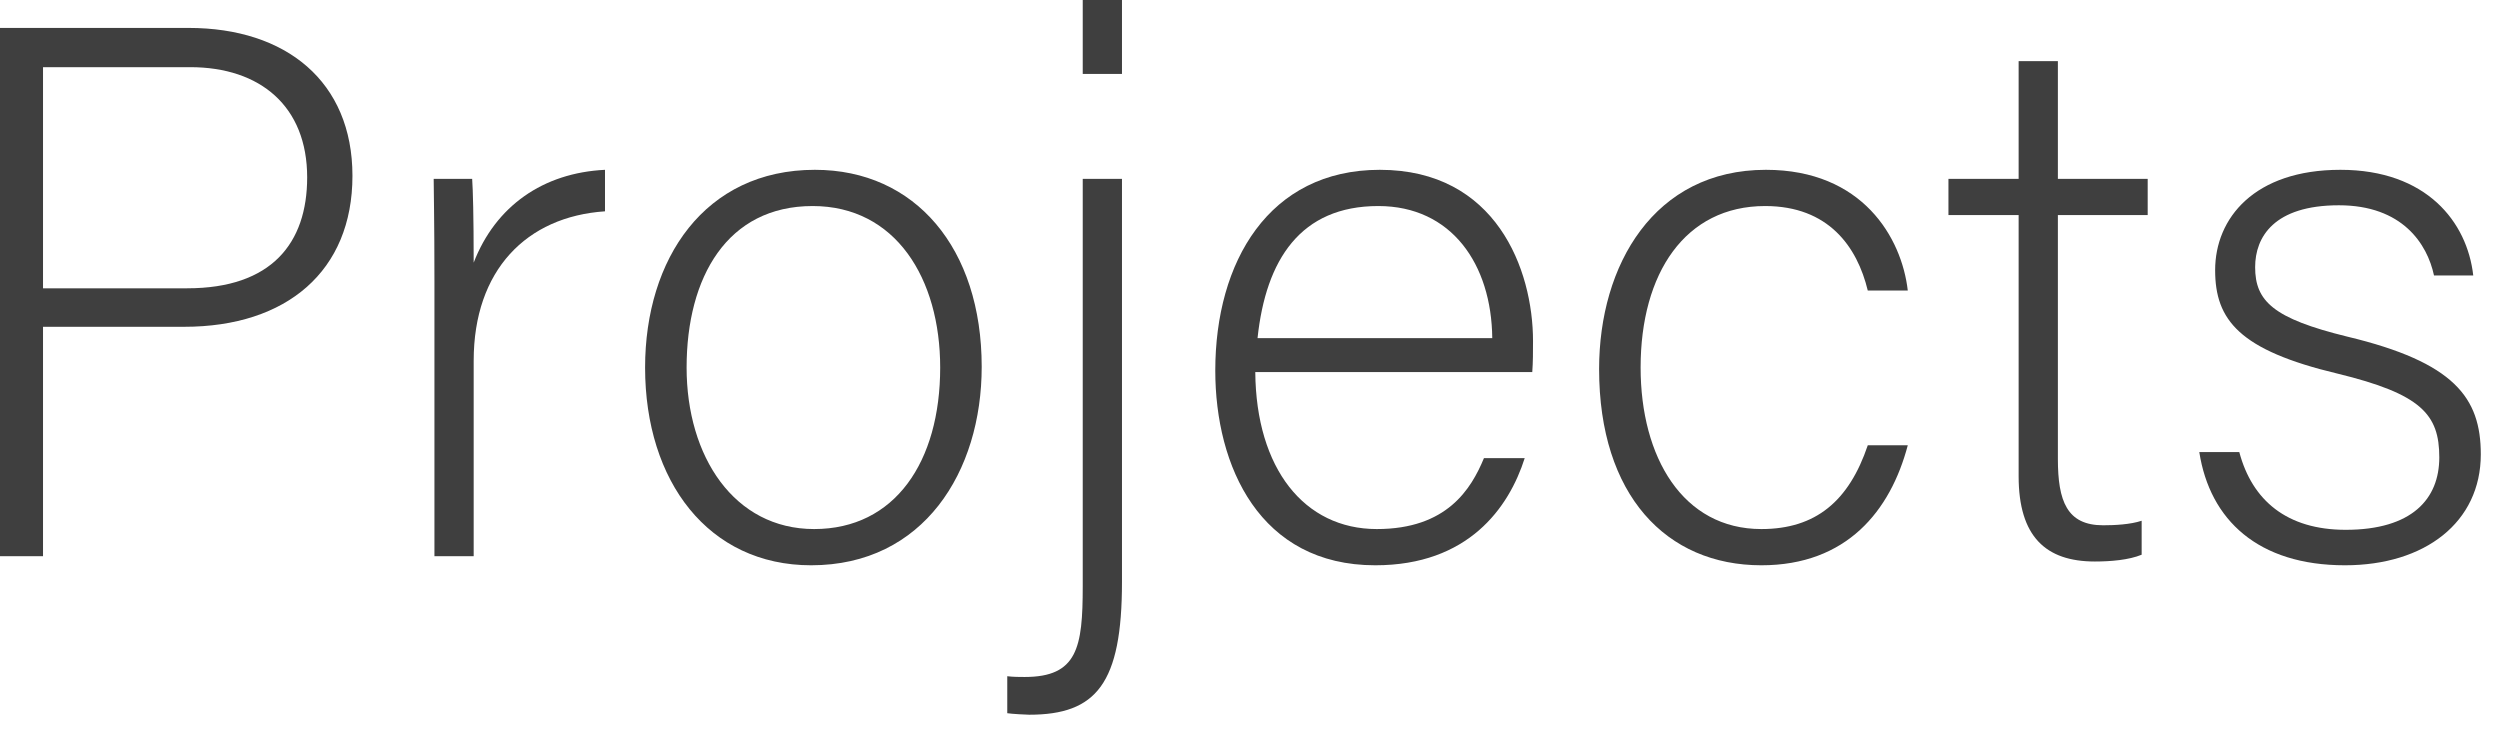
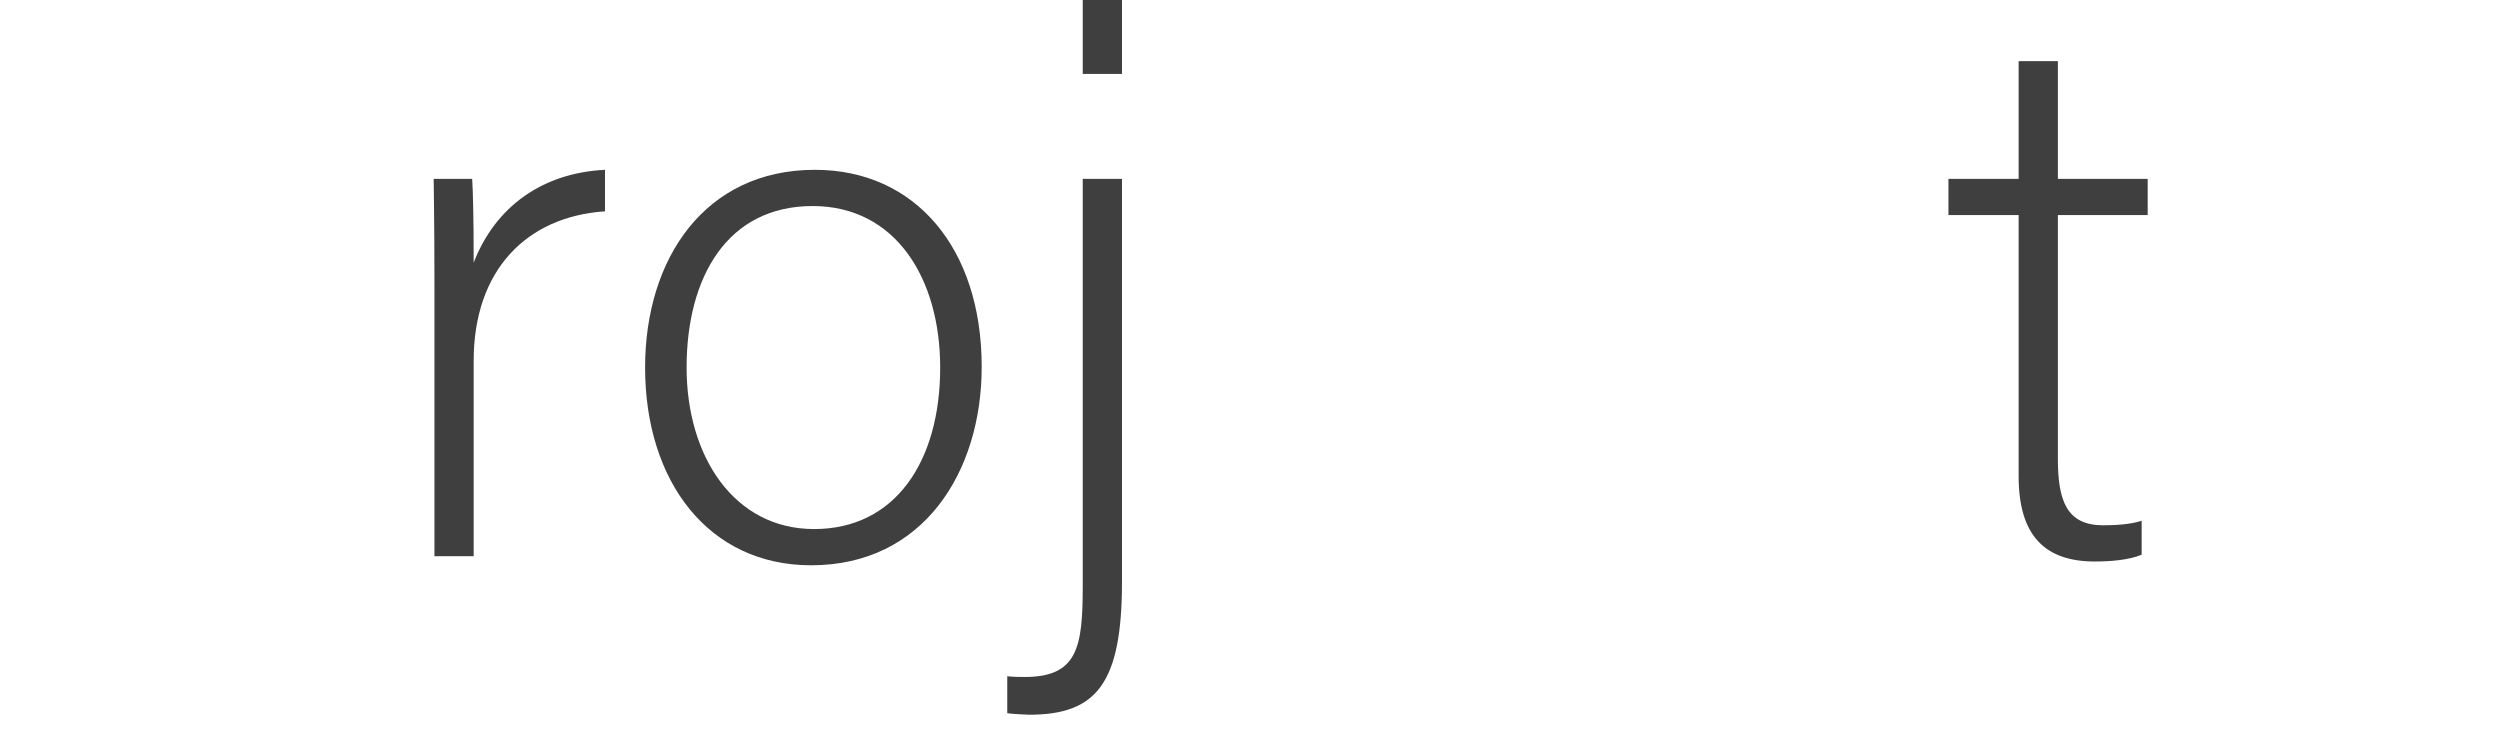
<svg xmlns="http://www.w3.org/2000/svg" fill="none" height="100%" overflow="visible" preserveAspectRatio="none" style="display: block;" viewBox="0 0 53 16" width="100%">
  <g id="Projects">
-     <path d="M0 11.792V0.592H4C6.064 0.592 7.472 1.728 7.472 3.728C7.472 5.744 6.08 6.928 3.904 6.928H0.912V11.792H0ZM0.912 1.424V6.112H3.968C5.76 6.112 6.512 5.152 6.512 3.76C6.512 2.256 5.52 1.424 4.032 1.424H0.912Z" fill="#3F3F3F" />
    <path d="M9.21 11.792V5.968C9.21 4.624 9.194 4.048 9.194 3.792H10.01C10.026 4.032 10.042 4.56 10.042 5.568C10.506 4.368 11.514 3.664 12.826 3.6V4.48C11.162 4.592 10.042 5.728 10.042 7.648V11.792H9.21Z" fill="#3F3F3F" />
    <path d="M17.276 3.6C19.404 3.6 20.812 5.264 20.812 7.776C20.812 10 19.58 11.984 17.196 11.984C15.02 11.984 13.676 10.208 13.676 7.792C13.676 5.488 14.94 3.6 17.276 3.6ZM17.228 4.368C15.42 4.368 14.556 5.872 14.556 7.792C14.556 9.68 15.564 11.216 17.26 11.216C18.972 11.216 19.932 9.792 19.932 7.792C19.932 5.904 18.988 4.368 17.228 4.368Z" fill="#3F3F3F" />
    <path d="M22.954 3.792H23.786V12.336C23.786 14.496 23.242 15.152 21.818 15.152C21.77 15.152 21.45 15.136 21.354 15.12V14.336C21.482 14.352 21.626 14.352 21.722 14.352C22.842 14.352 22.954 13.728 22.954 12.432V3.792ZM23.786 1.568H22.954V0H23.786V1.568Z" fill="#3F3F3F" />
-     <path d="M32.484 7.888H26.612C26.628 9.936 27.652 11.216 29.188 11.216C30.676 11.216 31.188 10.368 31.46 9.712H32.324C31.988 10.768 31.124 11.984 29.156 11.984C26.708 11.984 25.764 9.888 25.764 7.856C25.764 5.552 26.9 3.6 29.252 3.6C31.716 3.6 32.5 5.712 32.5 7.232C32.5 7.456 32.5 7.68 32.484 7.888ZM26.66 7.168H31.636C31.62 5.6 30.772 4.368 29.22 4.368C27.572 4.368 26.836 5.504 26.66 7.168Z" fill="#3F3F3F" />
-     <path d="M39.597 9.44H40.445C40.077 10.832 39.149 11.984 37.341 11.984C35.325 11.984 33.901 10.496 33.901 7.824C33.901 5.616 35.069 3.6 37.437 3.6C39.485 3.6 40.317 5.04 40.445 6.16H39.597C39.373 5.232 38.765 4.368 37.421 4.368C35.725 4.368 34.781 5.792 34.781 7.792C34.781 9.696 35.677 11.216 37.341 11.216C38.493 11.216 39.197 10.624 39.597 9.44Z" fill="#3F3F3F" />
    <path d="M41.307 4.56V3.792H42.795V1.296H43.627V3.792H45.531V4.56H43.627V9.728C43.627 10.624 43.819 11.136 44.587 11.136C44.827 11.136 45.163 11.12 45.403 11.04V11.76C45.131 11.872 44.747 11.904 44.411 11.904C43.371 11.904 42.795 11.376 42.795 10.096V4.56H41.307Z" fill="#3F3F3F" />
-     <path d="M46.625 9.584H47.473C47.745 10.608 48.481 11.232 49.729 11.232C51.137 11.232 51.713 10.576 51.713 9.696C51.713 8.784 51.329 8.352 49.553 7.92C47.473 7.424 46.961 6.784 46.961 5.728C46.961 4.624 47.793 3.6 49.617 3.6C51.441 3.6 52.305 4.704 52.433 5.84H51.601C51.457 5.168 50.929 4.352 49.585 4.352C48.209 4.352 47.809 5.024 47.809 5.664C47.809 6.384 48.193 6.752 49.761 7.136C52.033 7.68 52.593 8.432 52.593 9.632C52.593 11.072 51.409 11.984 49.713 11.984C47.873 11.984 46.849 11.024 46.625 9.584Z" fill="#3F3F3F" />
  </g>
</svg>